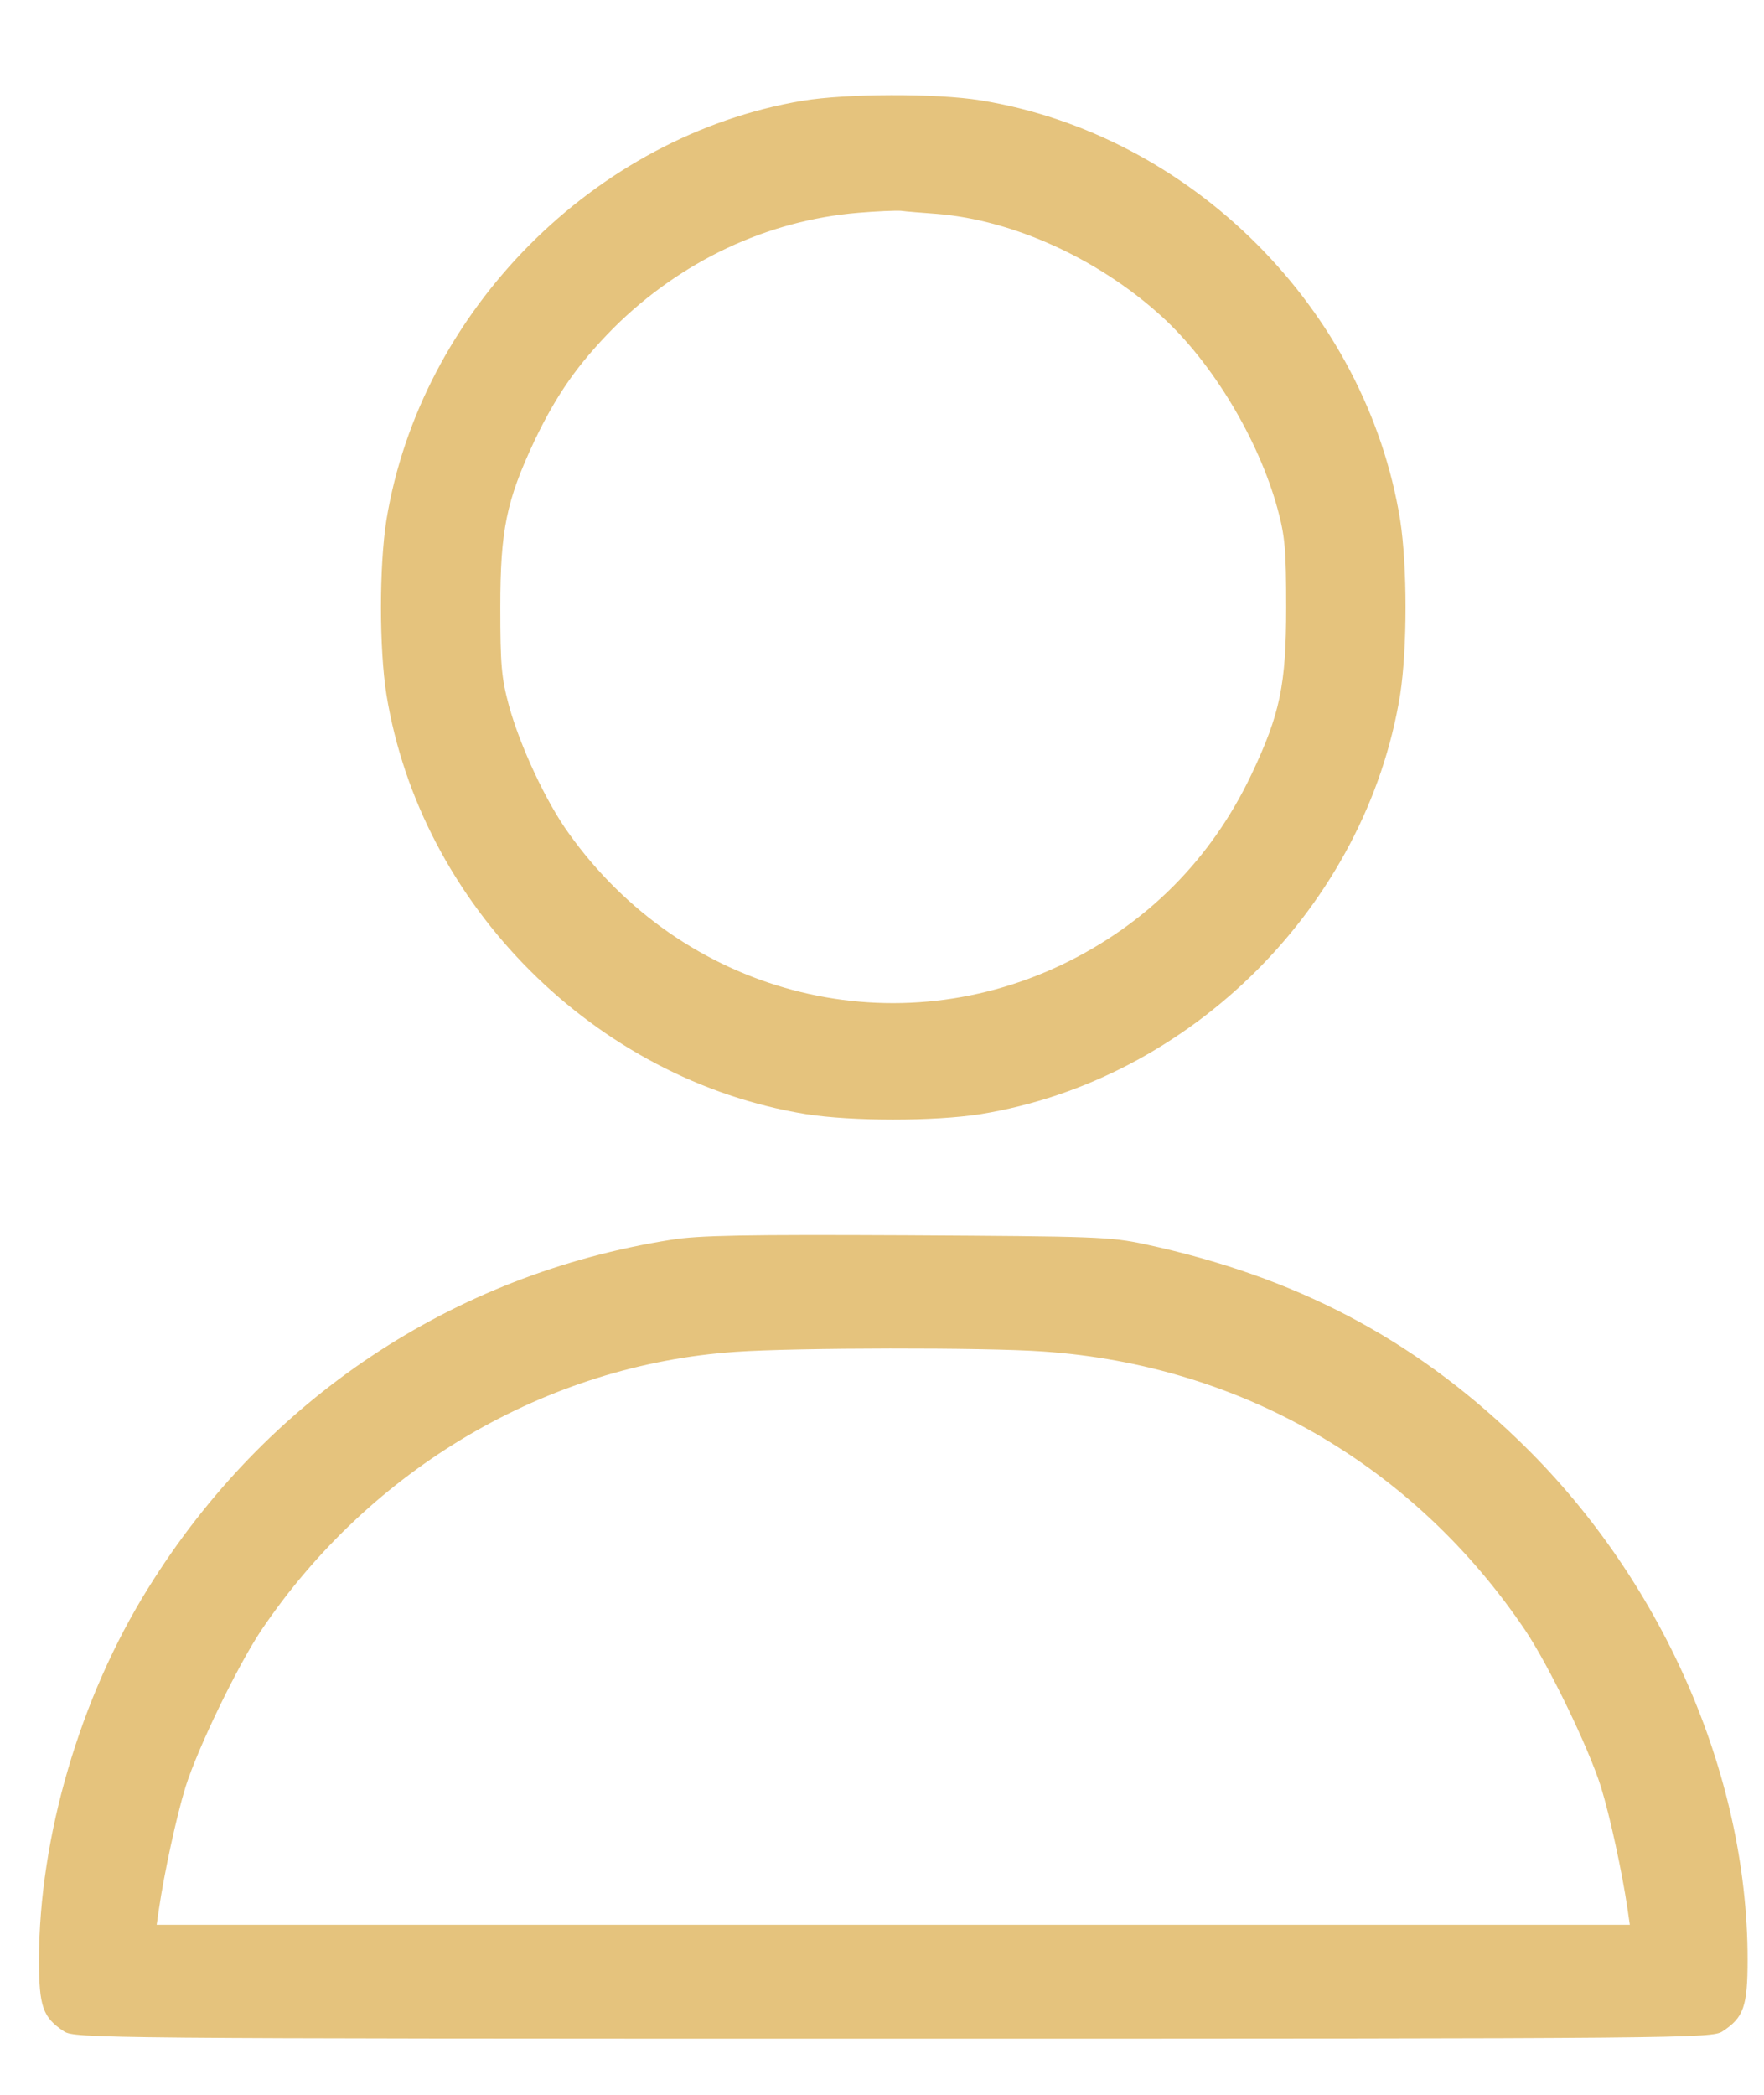
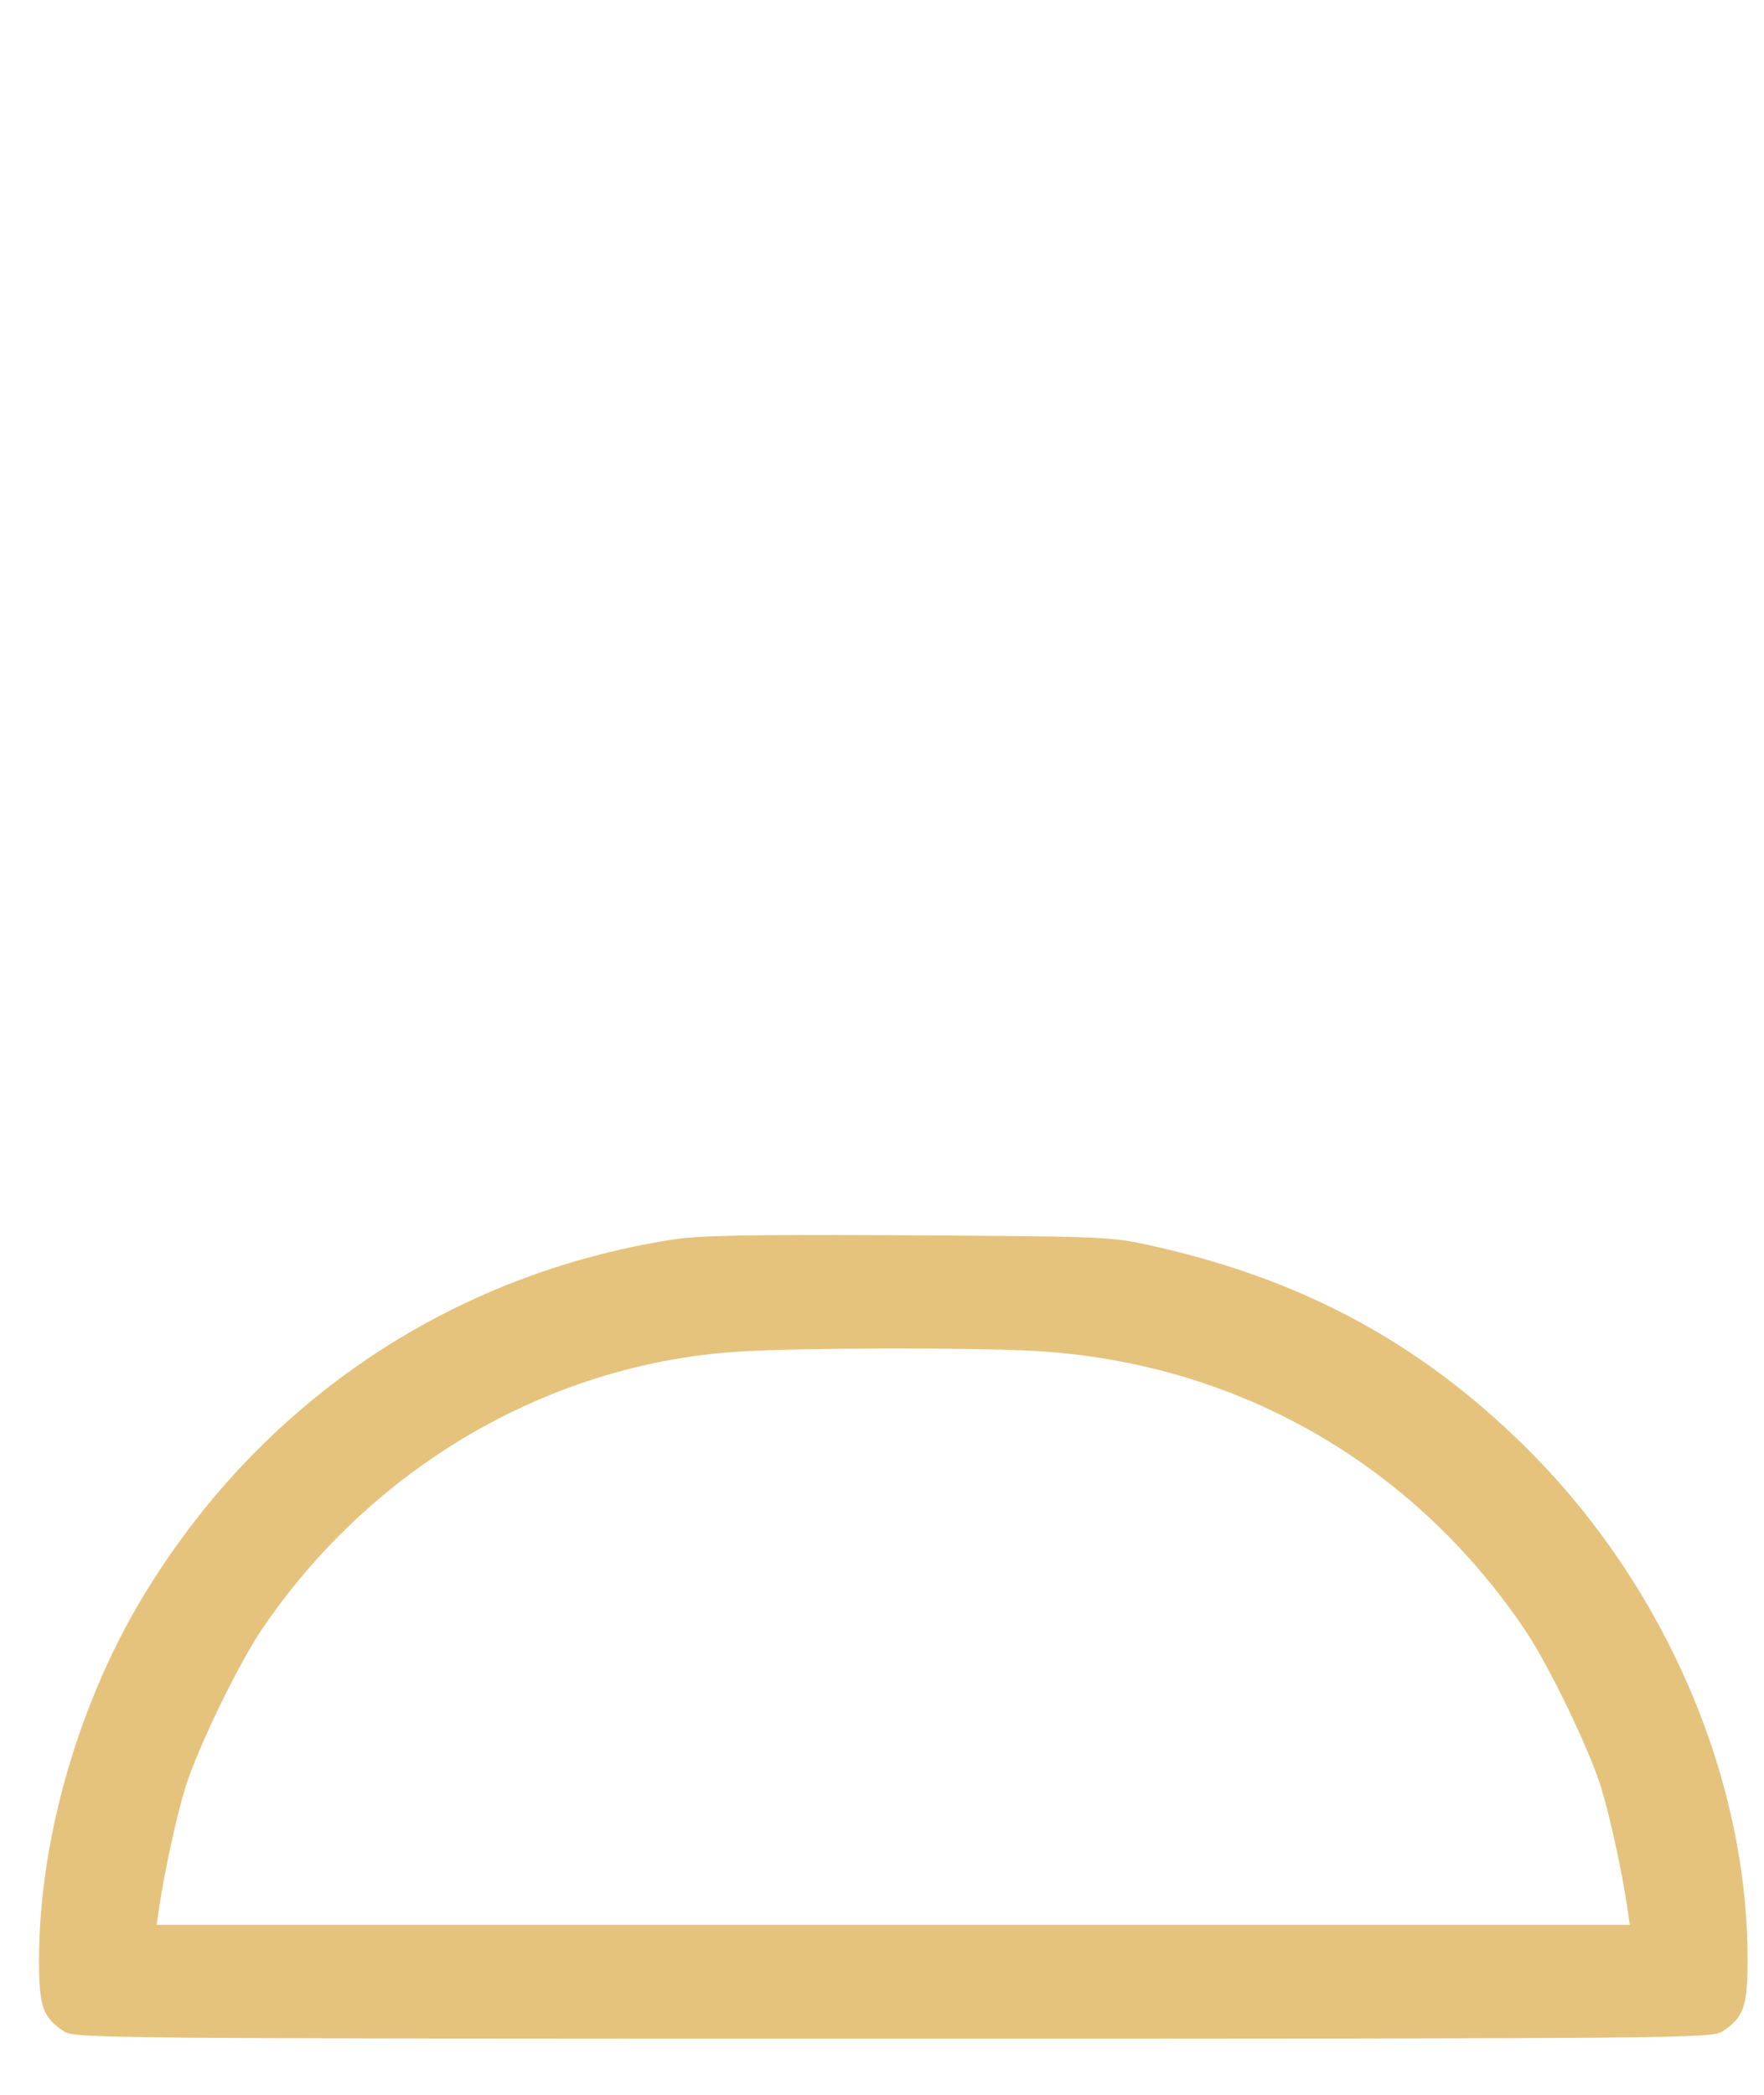
<svg xmlns="http://www.w3.org/2000/svg" width="16" height="19" viewBox="0 0 16 19" fill="none">
-   <path d="M7.279 0.914C5.392 1.231 3.815 2.822 3.505 4.716C3.439 5.136 3.439 5.88 3.505 6.3C3.815 8.211 5.399 9.795 7.31 10.105C7.73 10.171 8.474 10.171 8.894 10.105C10.806 9.795 12.39 8.211 12.7 6.3C12.765 5.88 12.765 5.136 12.7 4.716C12.39 2.804 10.806 1.22 8.894 0.91C8.491 0.845 7.675 0.848 7.279 0.914ZM8.498 1.94C9.187 1.995 9.962 2.346 10.537 2.87C10.998 3.29 11.415 3.986 11.587 4.612C11.656 4.864 11.666 4.988 11.666 5.508C11.666 6.21 11.611 6.475 11.353 7.02C10.988 7.791 10.403 8.38 9.635 8.748C8.054 9.503 6.191 9.007 5.158 7.557C4.951 7.271 4.717 6.765 4.617 6.403C4.548 6.148 4.538 6.031 4.538 5.508C4.538 4.809 4.593 4.543 4.844 4.006C5.047 3.579 5.24 3.304 5.567 2.973C6.177 2.367 6.959 1.999 7.785 1.93C7.951 1.916 8.123 1.909 8.171 1.912C8.219 1.919 8.367 1.93 8.498 1.94Z" fill="#E5C37D" />
  <path d="M6.087 11.245C4.107 11.558 2.409 12.688 1.345 14.403C0.725 15.395 0.354 16.669 0.354 17.778C0.354 18.201 0.388 18.298 0.581 18.425C0.677 18.487 0.891 18.491 8.102 18.491C15.313 18.491 15.527 18.487 15.623 18.425C15.816 18.298 15.851 18.201 15.851 17.771C15.851 16.08 15.062 14.296 13.76 13.05C12.806 12.133 11.746 11.579 10.389 11.286C10.069 11.217 9.938 11.214 8.223 11.204C6.773 11.197 6.332 11.204 6.087 11.245ZM9.462 12.258C11.253 12.381 12.827 13.291 13.836 14.789C14.05 15.109 14.411 15.856 14.521 16.207C14.604 16.476 14.714 16.986 14.762 17.313L14.783 17.458H8.102H1.421L1.442 17.313C1.49 16.986 1.6 16.476 1.683 16.207C1.793 15.856 2.155 15.109 2.368 14.789C3.36 13.318 4.958 12.378 6.673 12.261C7.214 12.223 8.935 12.22 9.462 12.258Z" fill="#E5C37D" />
</svg>